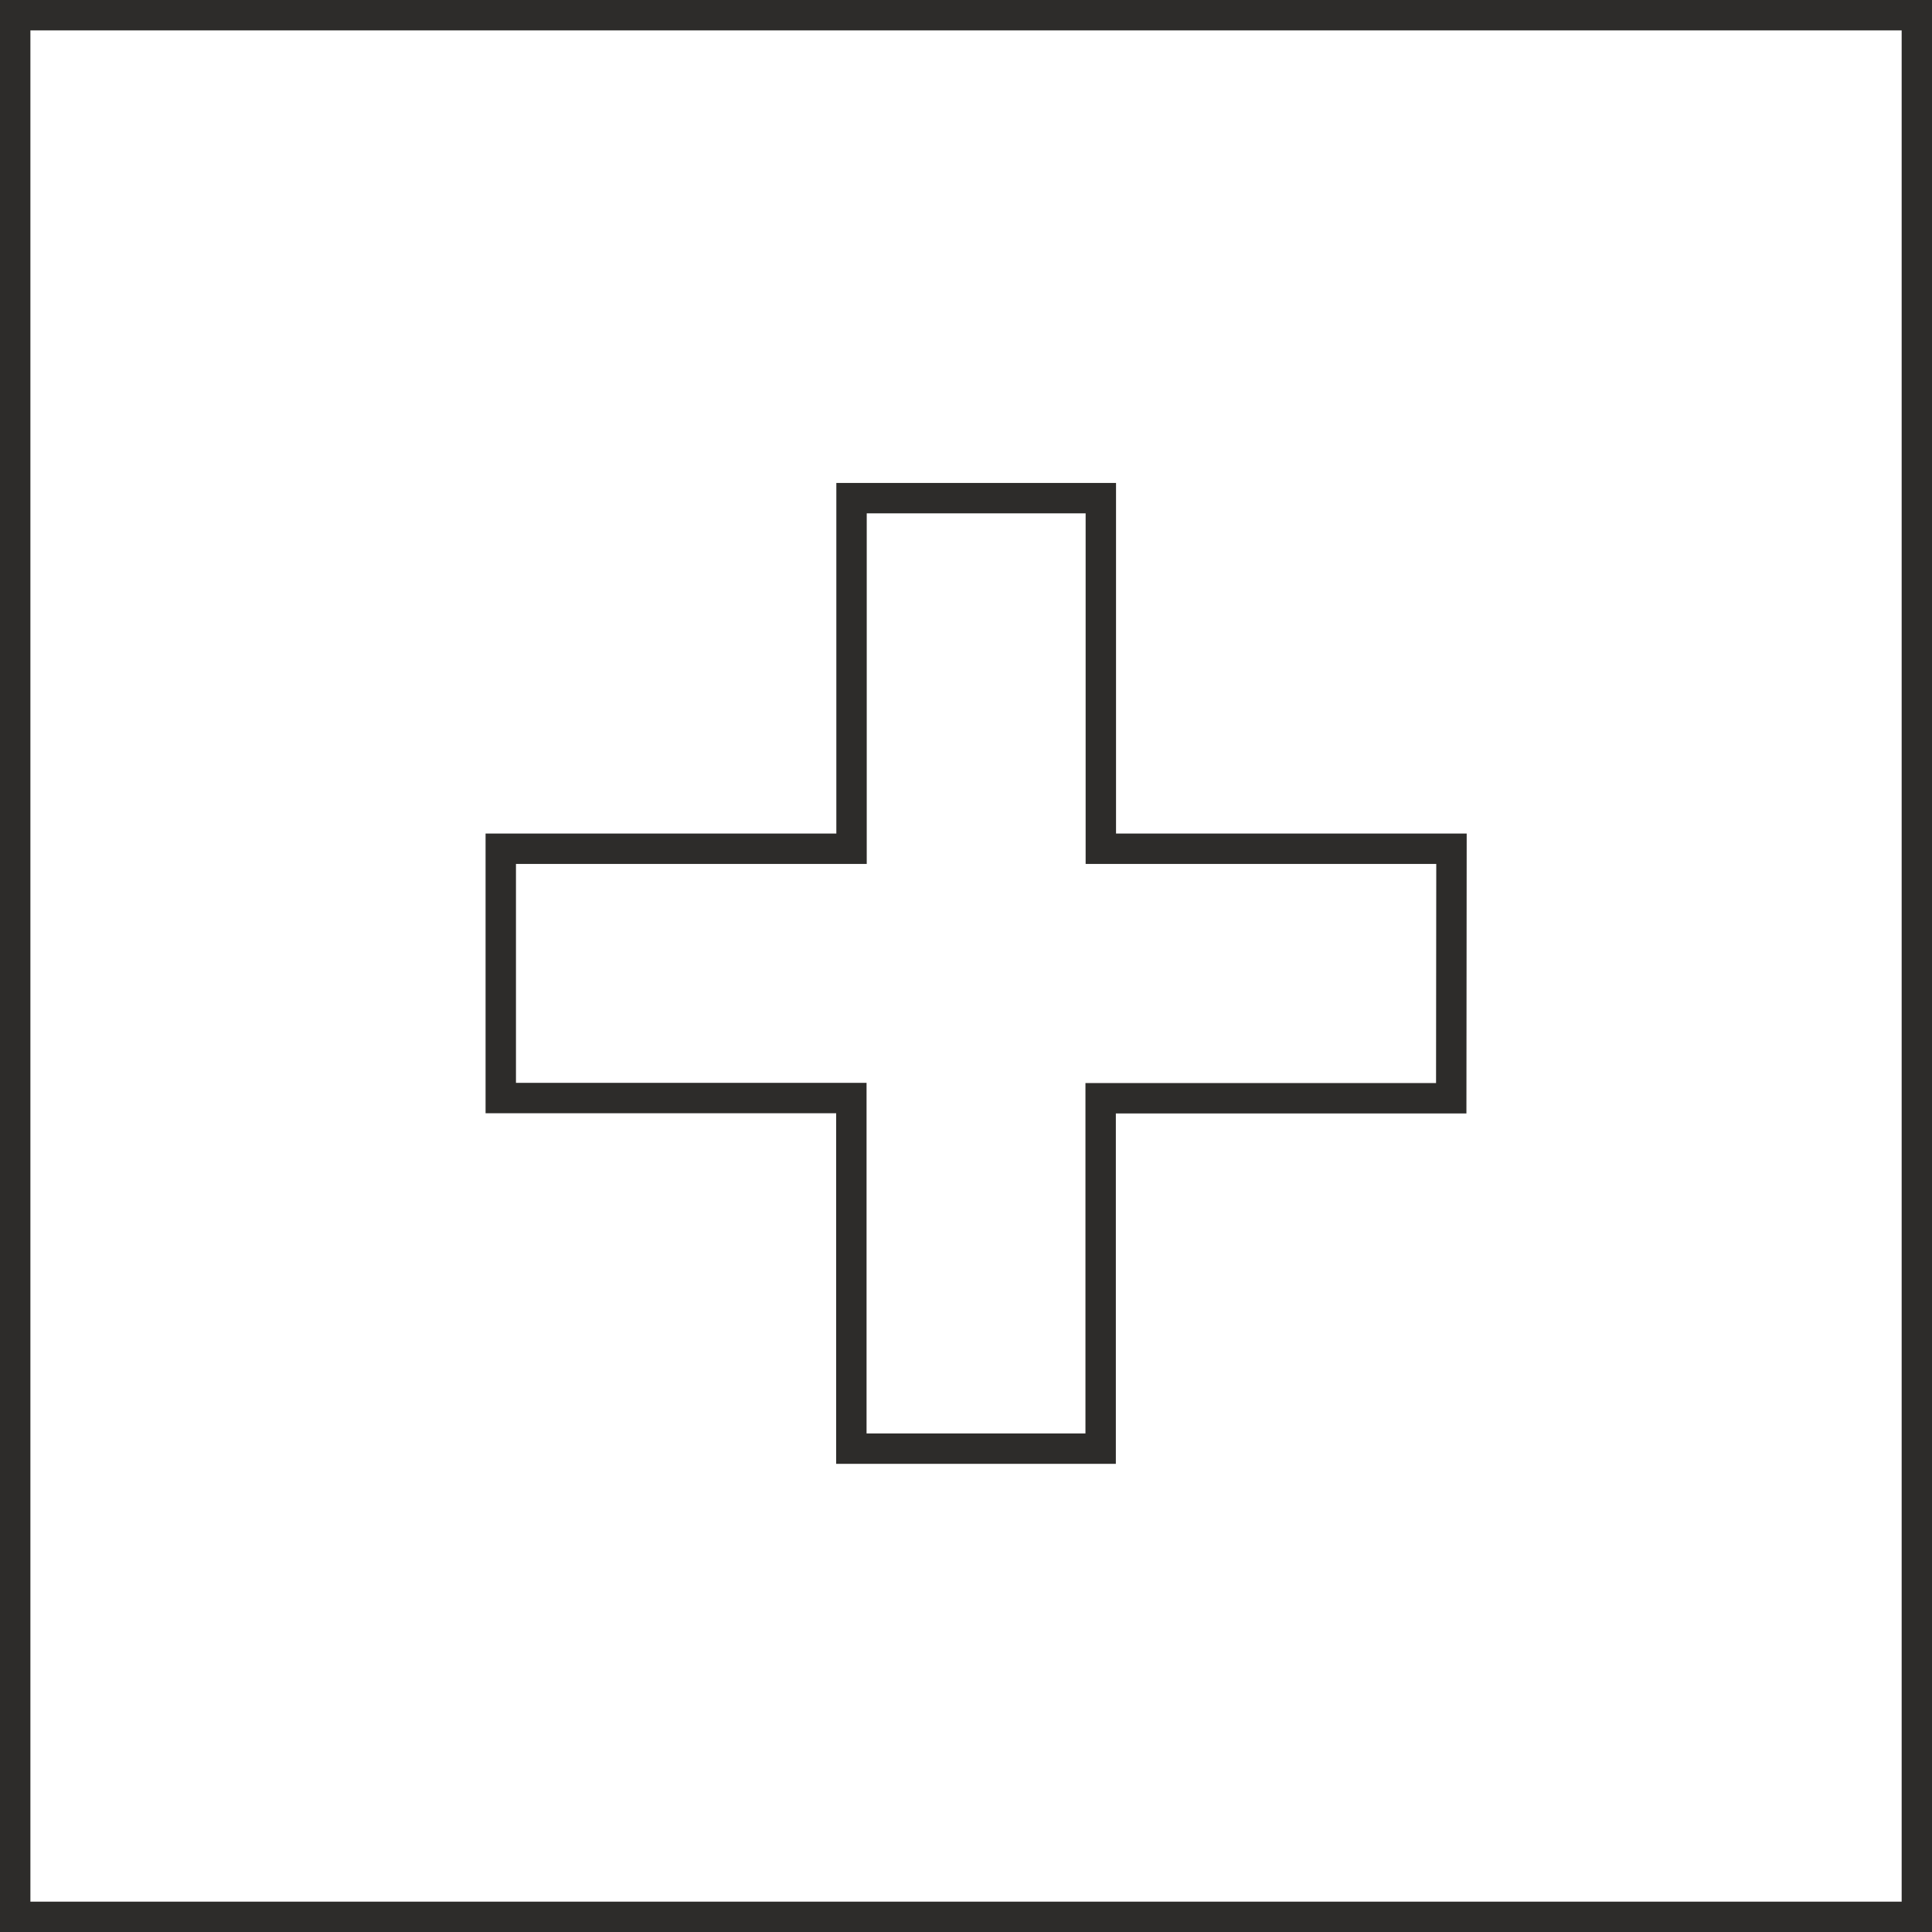
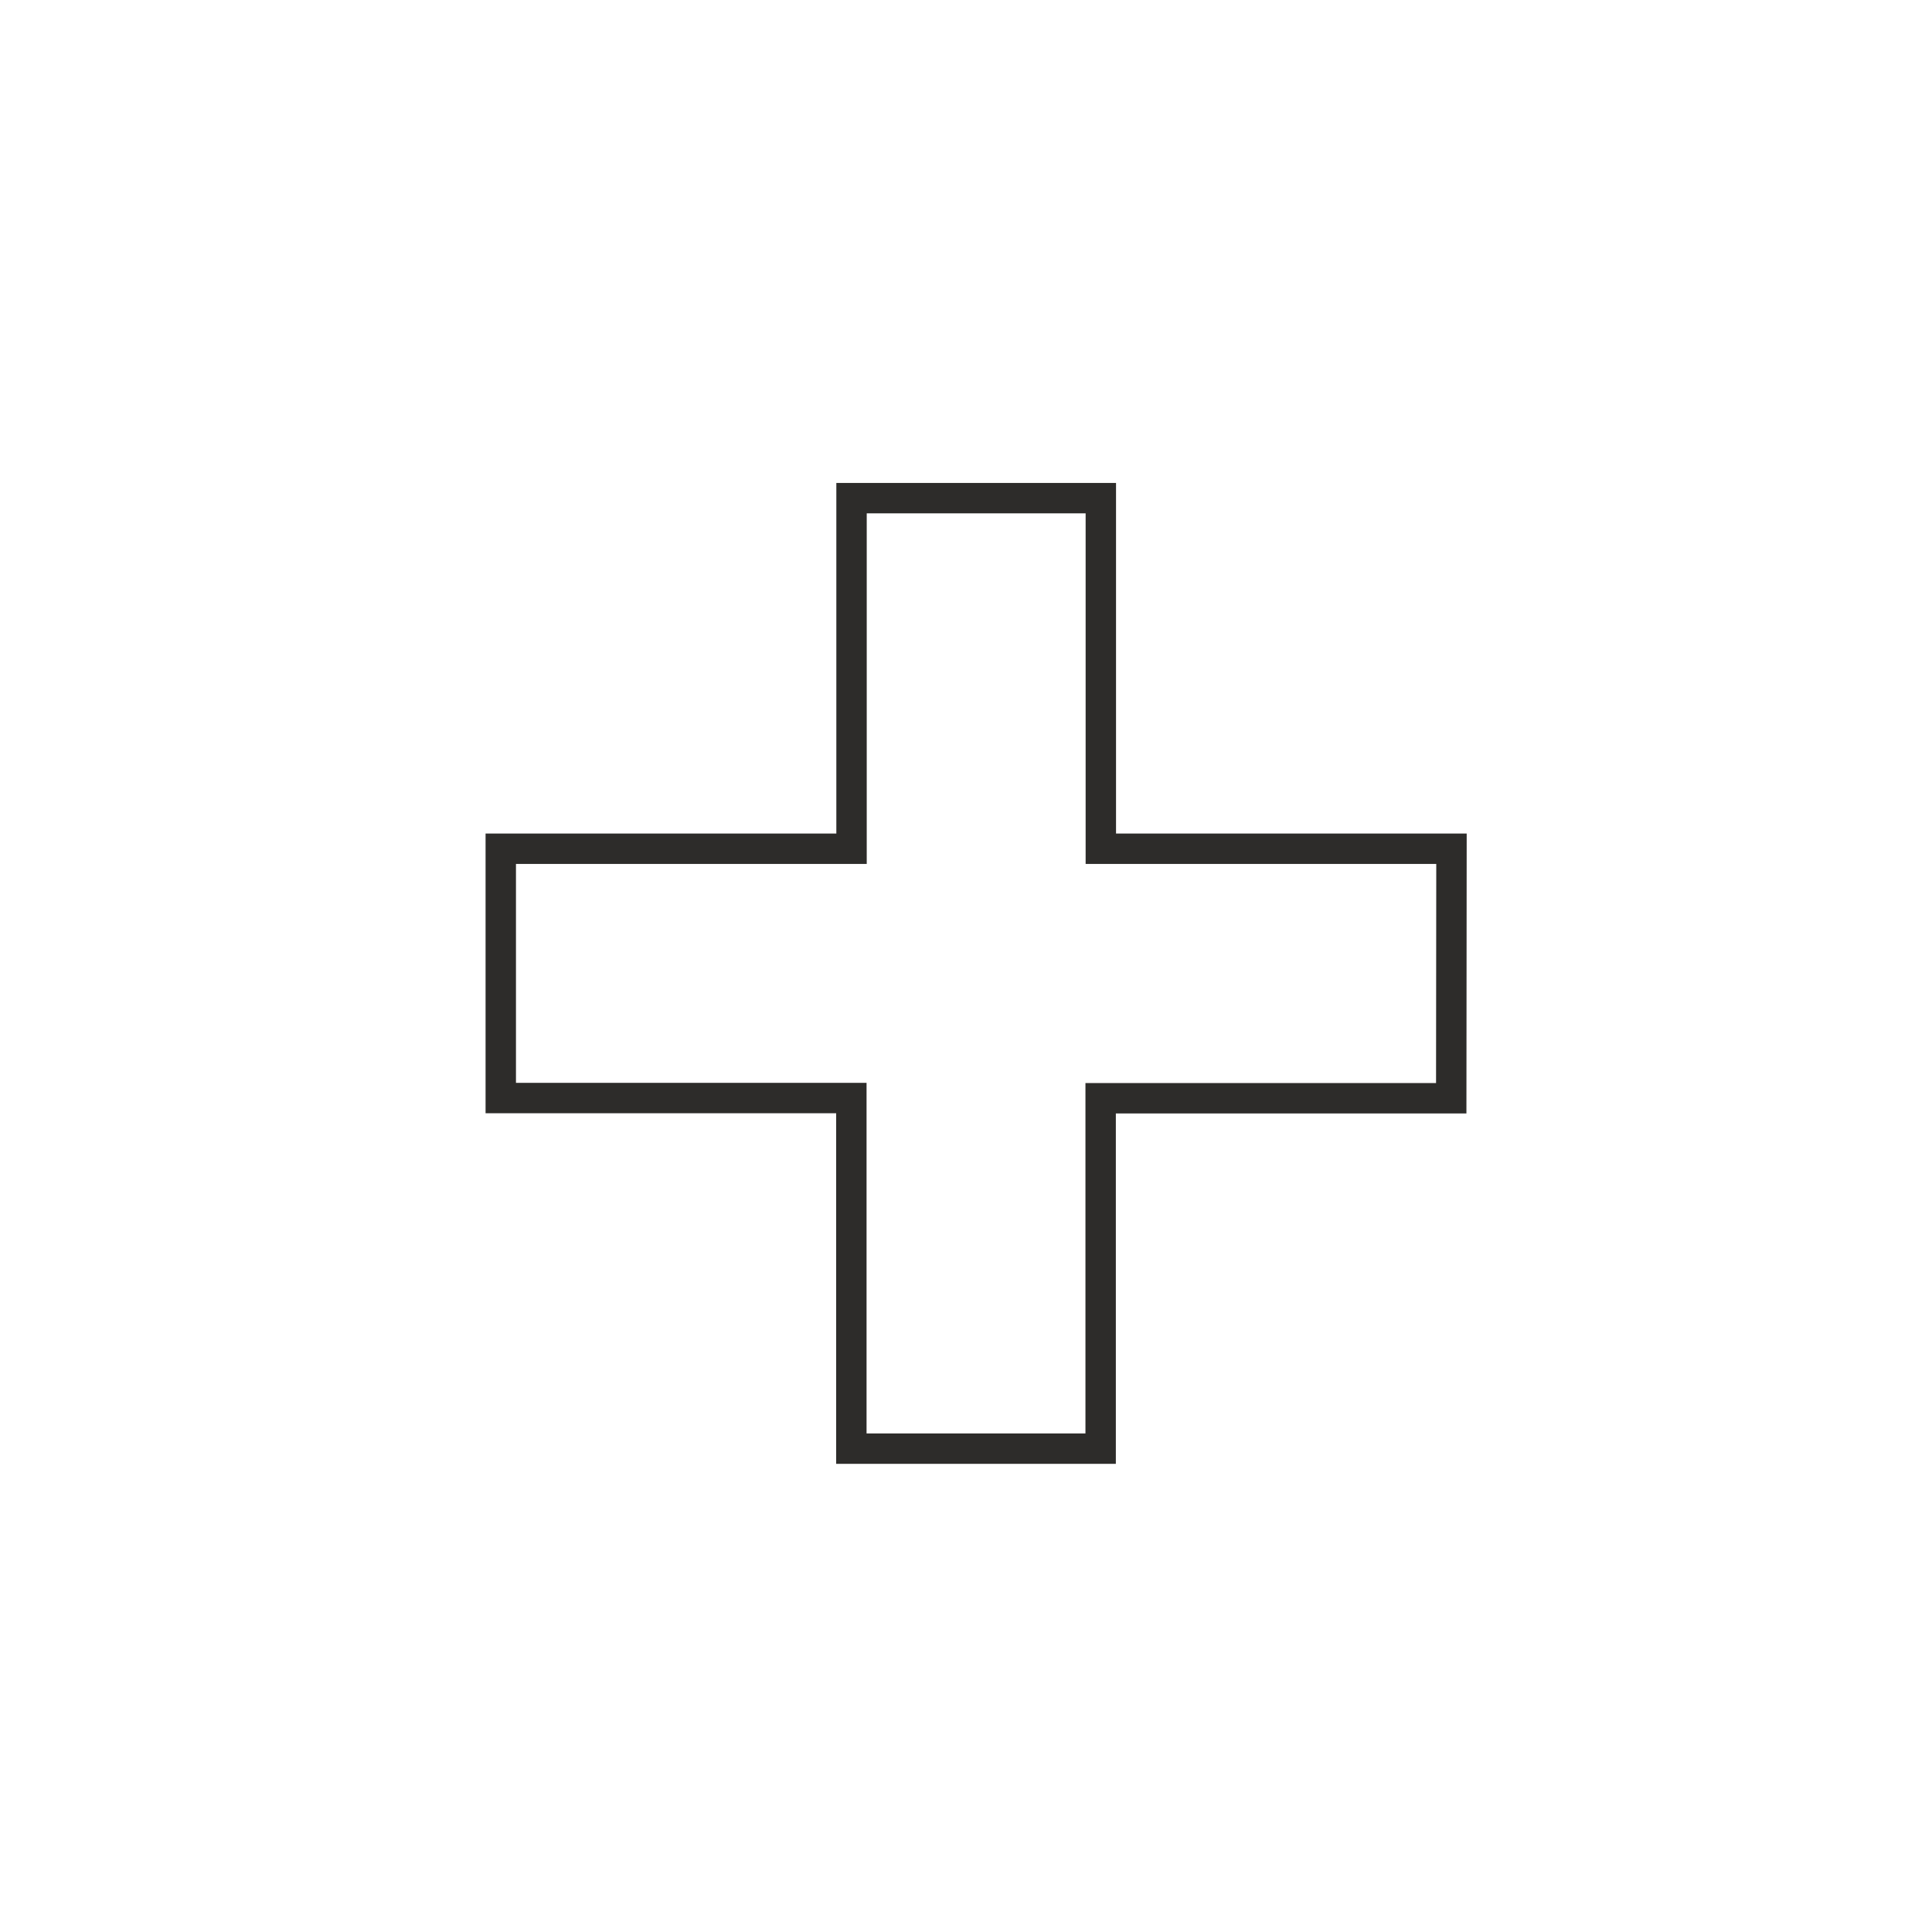
<svg xmlns="http://www.w3.org/2000/svg" viewBox="0 0 31.775 31.776">
  <defs>
    <style>
      .cls-1 {
        fill: none;
        stroke: #2d2c2a;
        stroke-miterlimit: 10;
        stroke-width: 0.5px;
      }
    </style>
  </defs>
  <g id="Group_201" data-name="Group 201" transform="translate(0.25 0.25)">
    <g id="Group_200" data-name="Group 200" transform="translate(0 0)">
      <g id="Group_196_1_">
-         <rect id="Rectangle_102_1_" class="cls-1" width="31.276" height="31.276" />
-       </g>
+         </g>
    </g>
    <path id="Path_101" data-name="Path 101" class="cls-1" d="M32.506,22.546H26.739V16.78h-4.1v5.766H16.87v4.1h5.766v5.766h4.1V26.65h5.766Z" transform="translate(-8.884 -8.837)" />
  </g>
</svg>